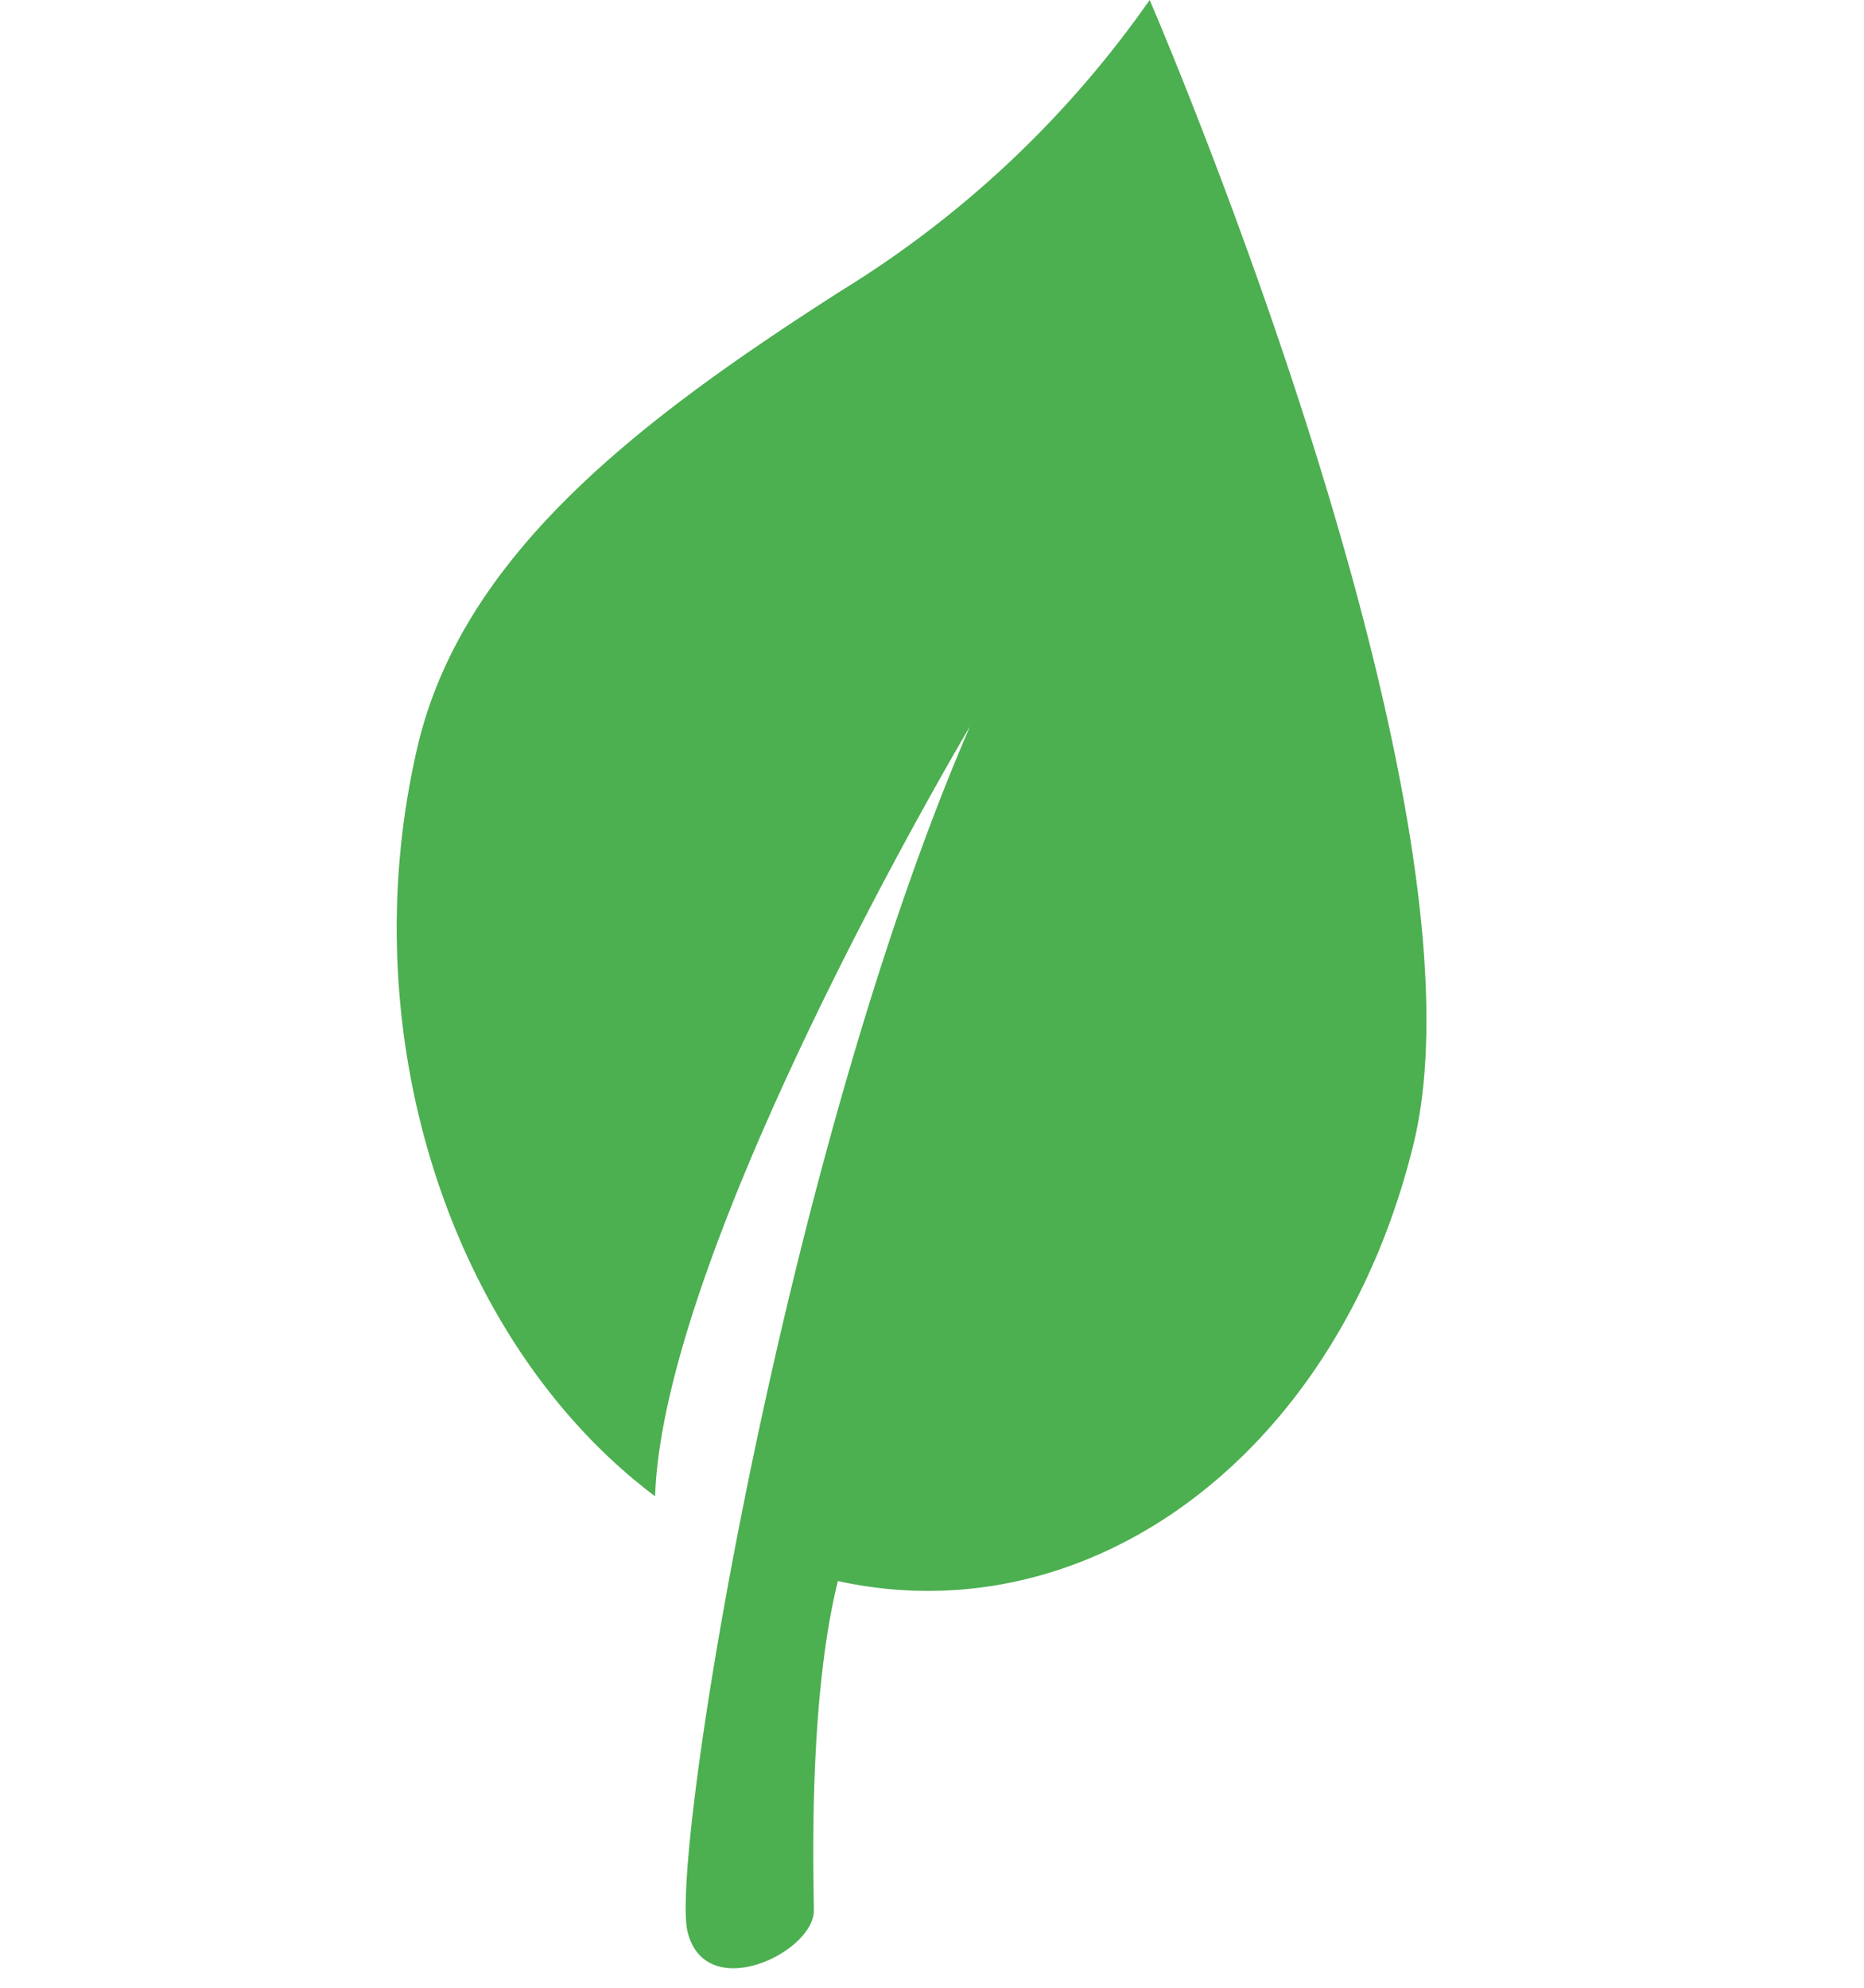
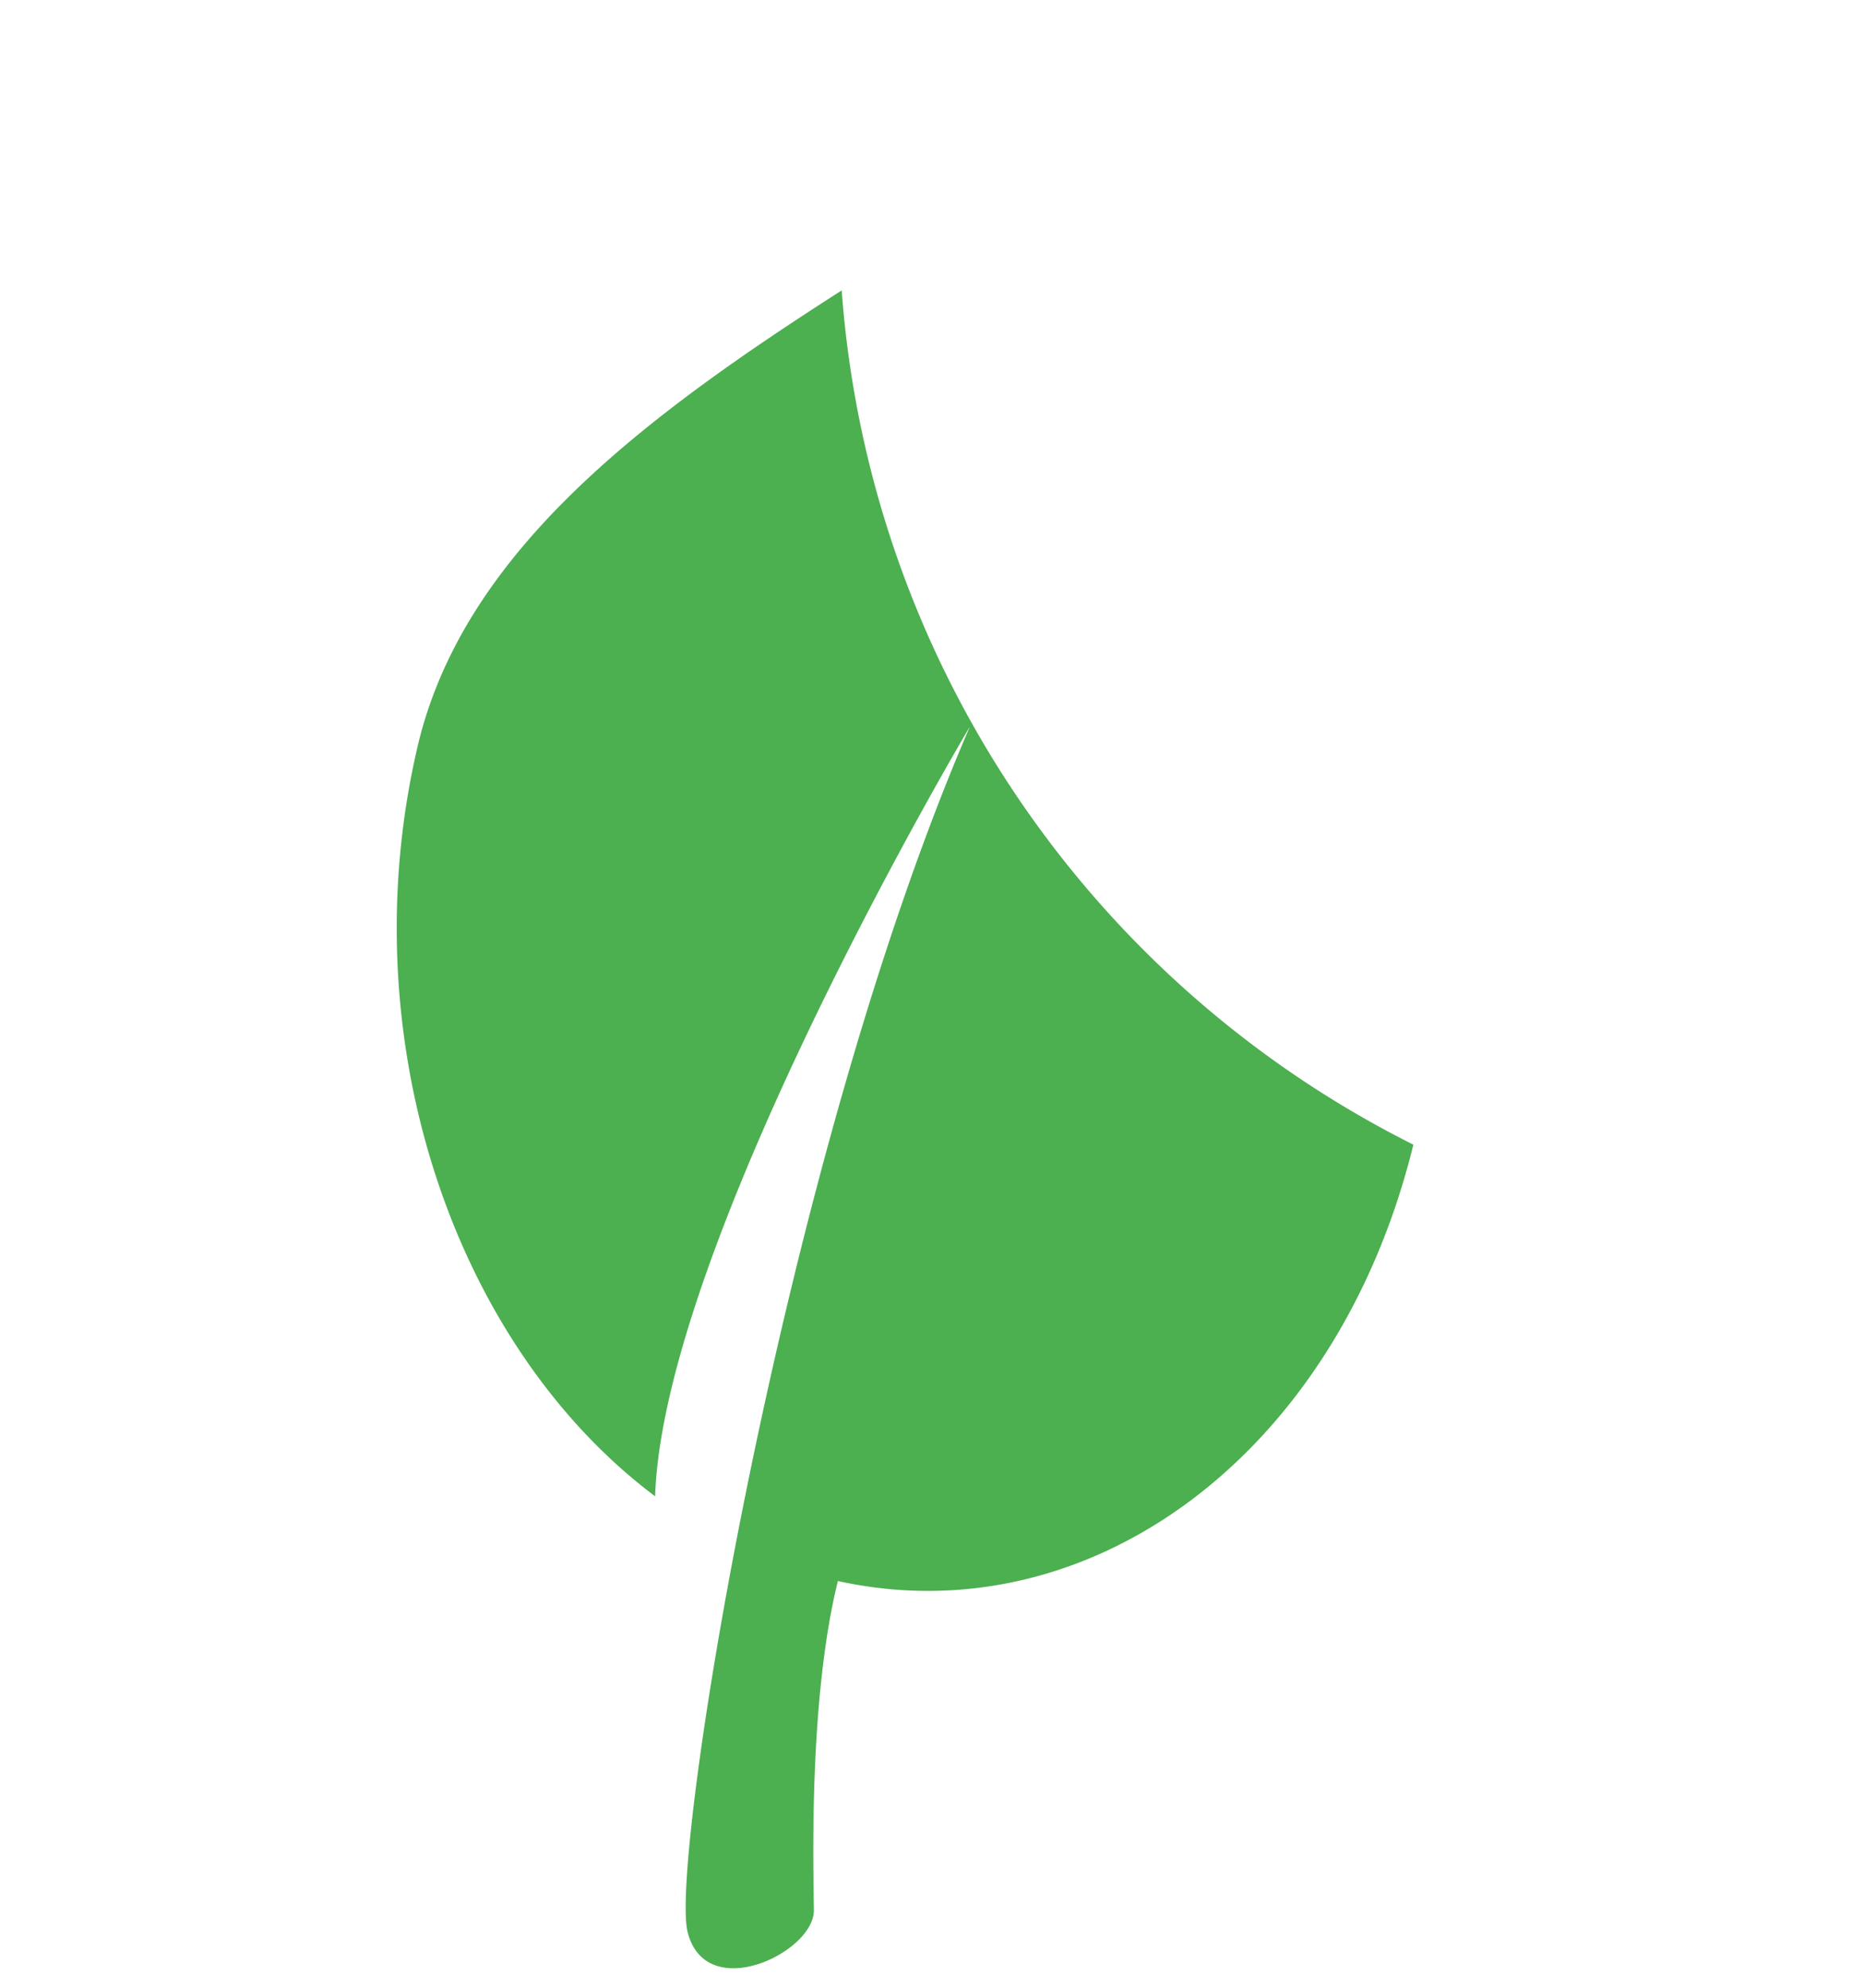
<svg xmlns="http://www.w3.org/2000/svg" viewBox="0 0 161.829 172.57" height="172.57" width="161.829">
  <g transform="matrix(0.891, -0.454, 0.454, 0.891, -13.769, 53.249)" id="SVGRepo_iconCarrier">
-     <path fill="#4caf50" transform="translate(0 0)" d="M100.662,103.05C120.582,80,125.376,4.12,125.376,4.12A90.33,90.33,0,0,1,90.108,14.445c-20.39,2-39.272,5.348-50.443,18.161C22.687,52.4,18.411,80.484,28.149,100.361,38.825,81,82.842,53.227,82.842,53.227c-31.585,26.141-67.891,75.763-69.35,82.113s9,6.578,10.627,3.289,7.909-16.531,14.829-24.511C56.175,128.276,82.5,124.1,100.662,103.05Z" data-sanitized-data-name="Path 1" data-name="Path 1" id="Path_1" />
+     <path fill="#4caf50" transform="translate(0 0)" d="M100.662,103.05A90.33,90.33,0,0,1,90.108,14.445c-20.39,2-39.272,5.348-50.443,18.161C22.687,52.4,18.411,80.484,28.149,100.361,38.825,81,82.842,53.227,82.842,53.227c-31.585,26.141-67.891,75.763-69.35,82.113s9,6.578,10.627,3.289,7.909-16.531,14.829-24.511C56.175,128.276,82.5,124.1,100.662,103.05Z" data-sanitized-data-name="Path 1" data-name="Path 1" id="Path_1" />
  </g>
</svg>